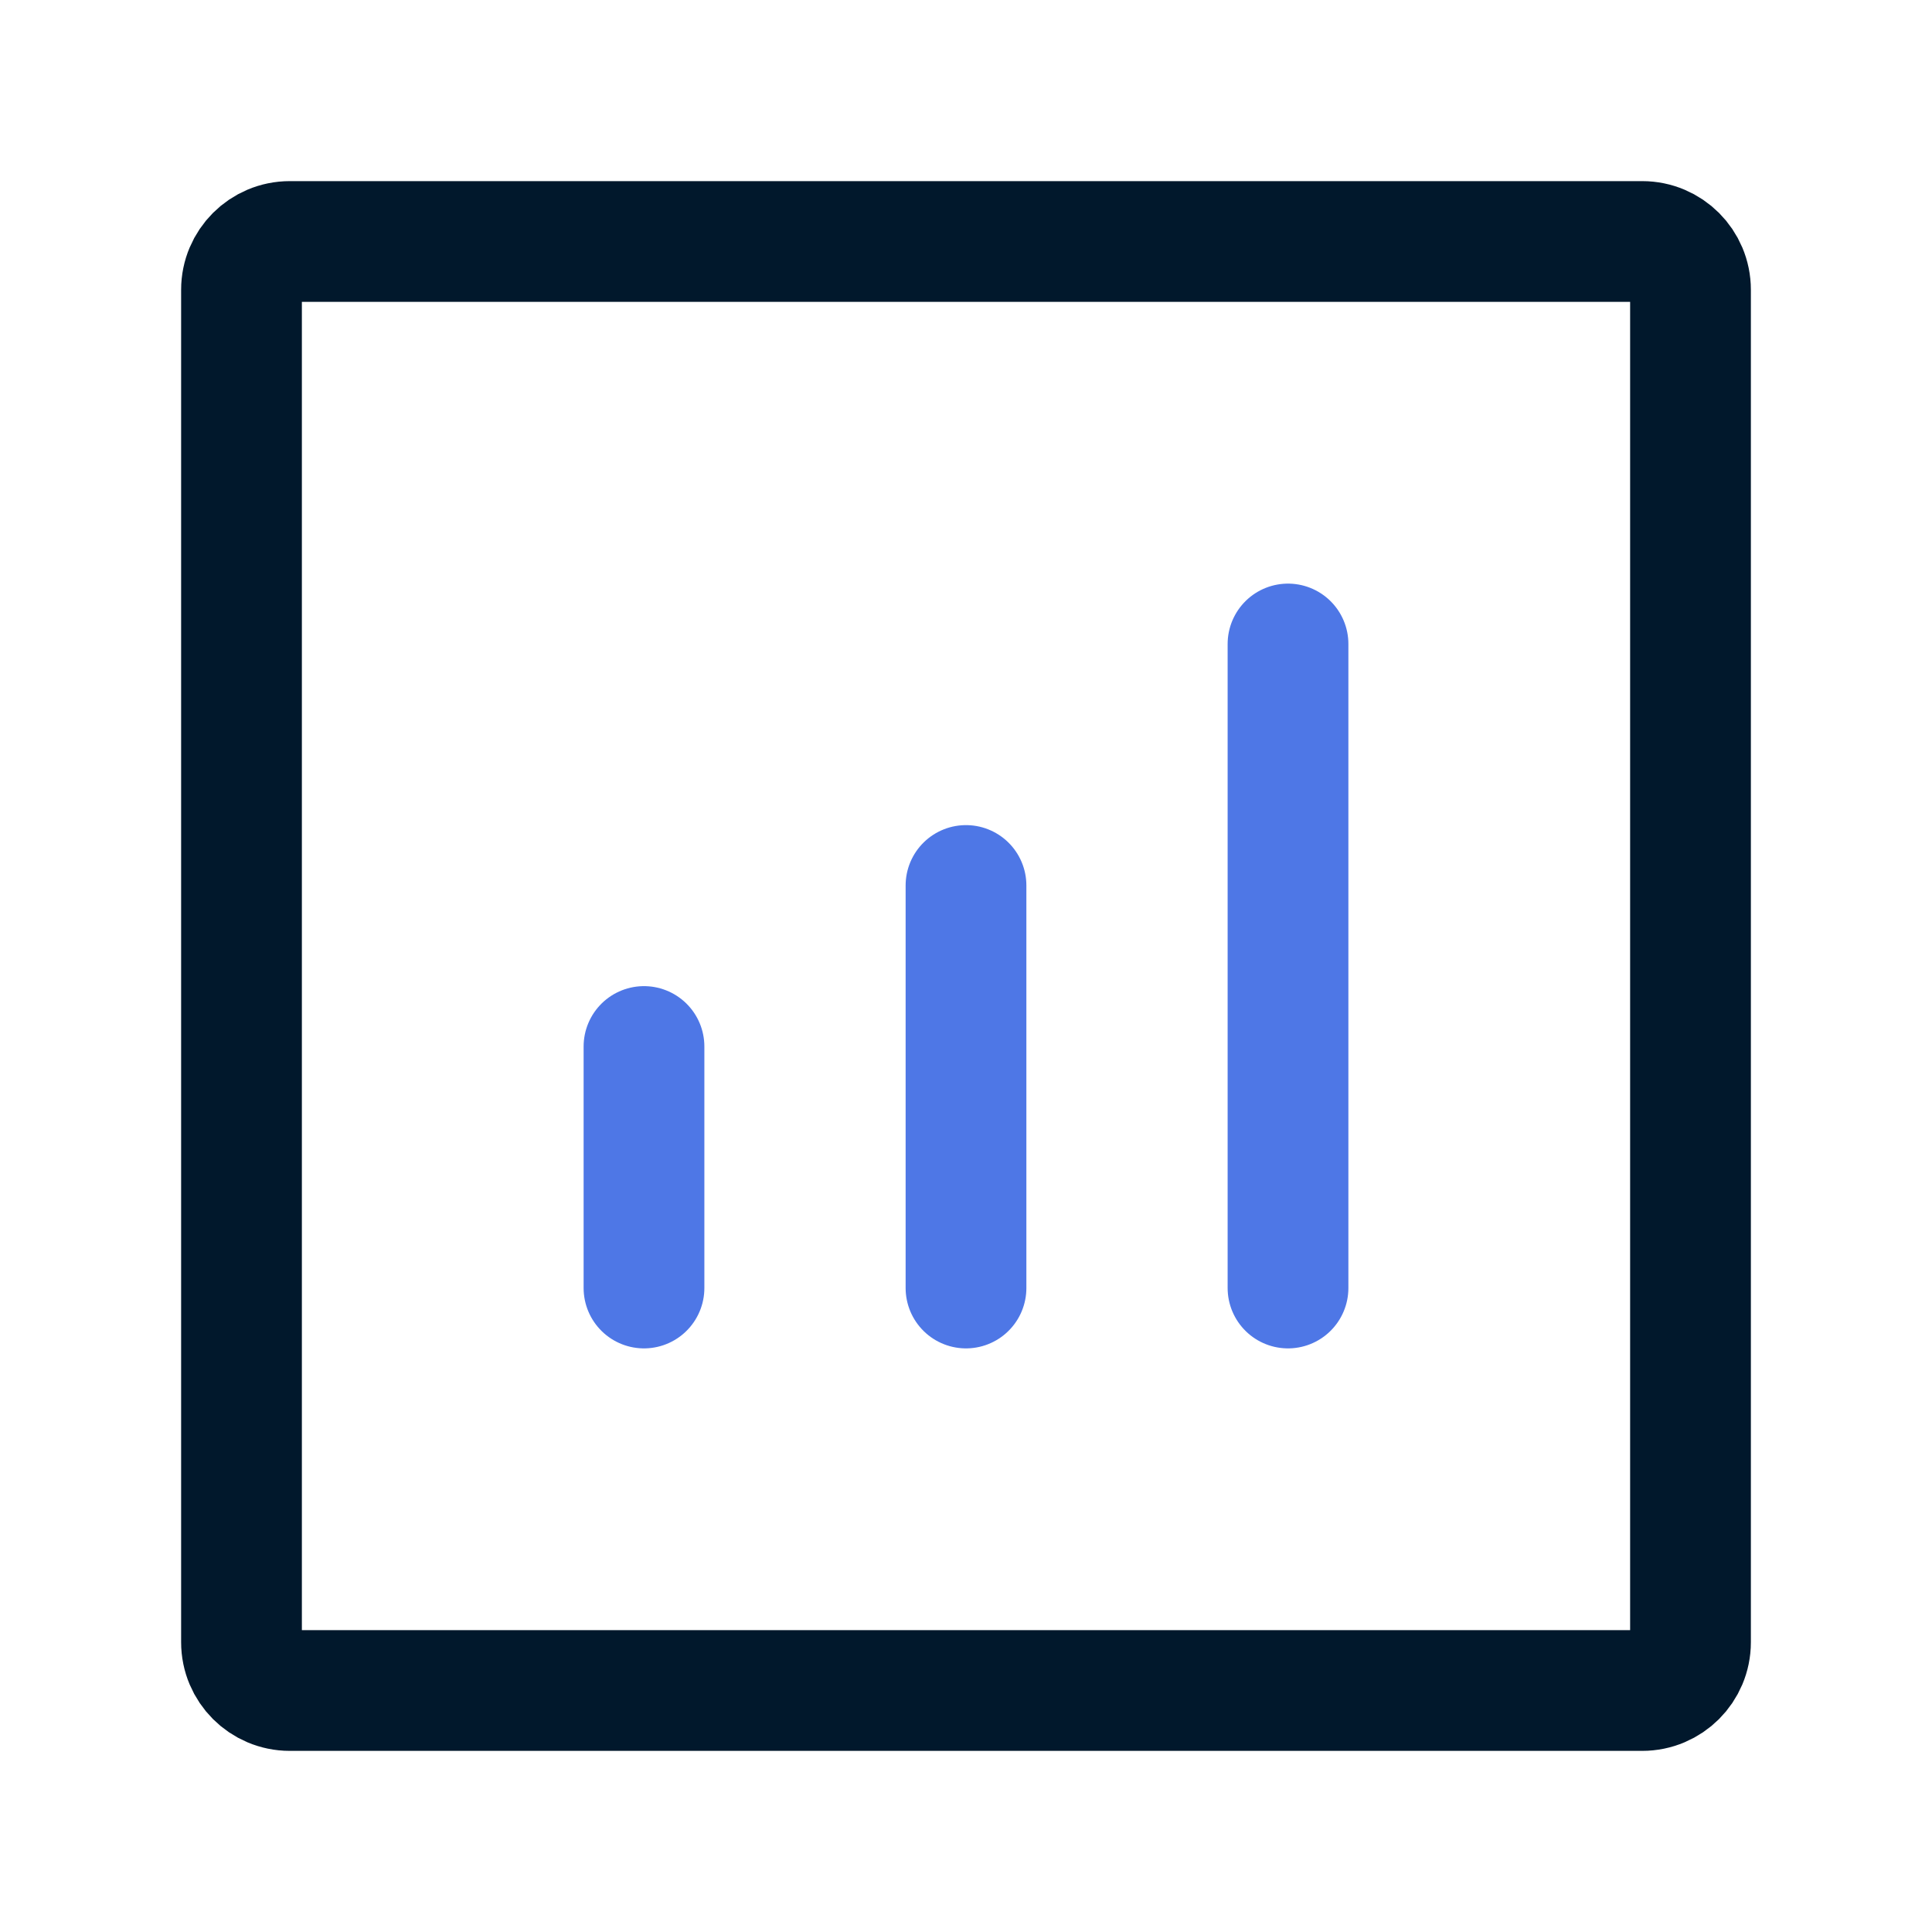
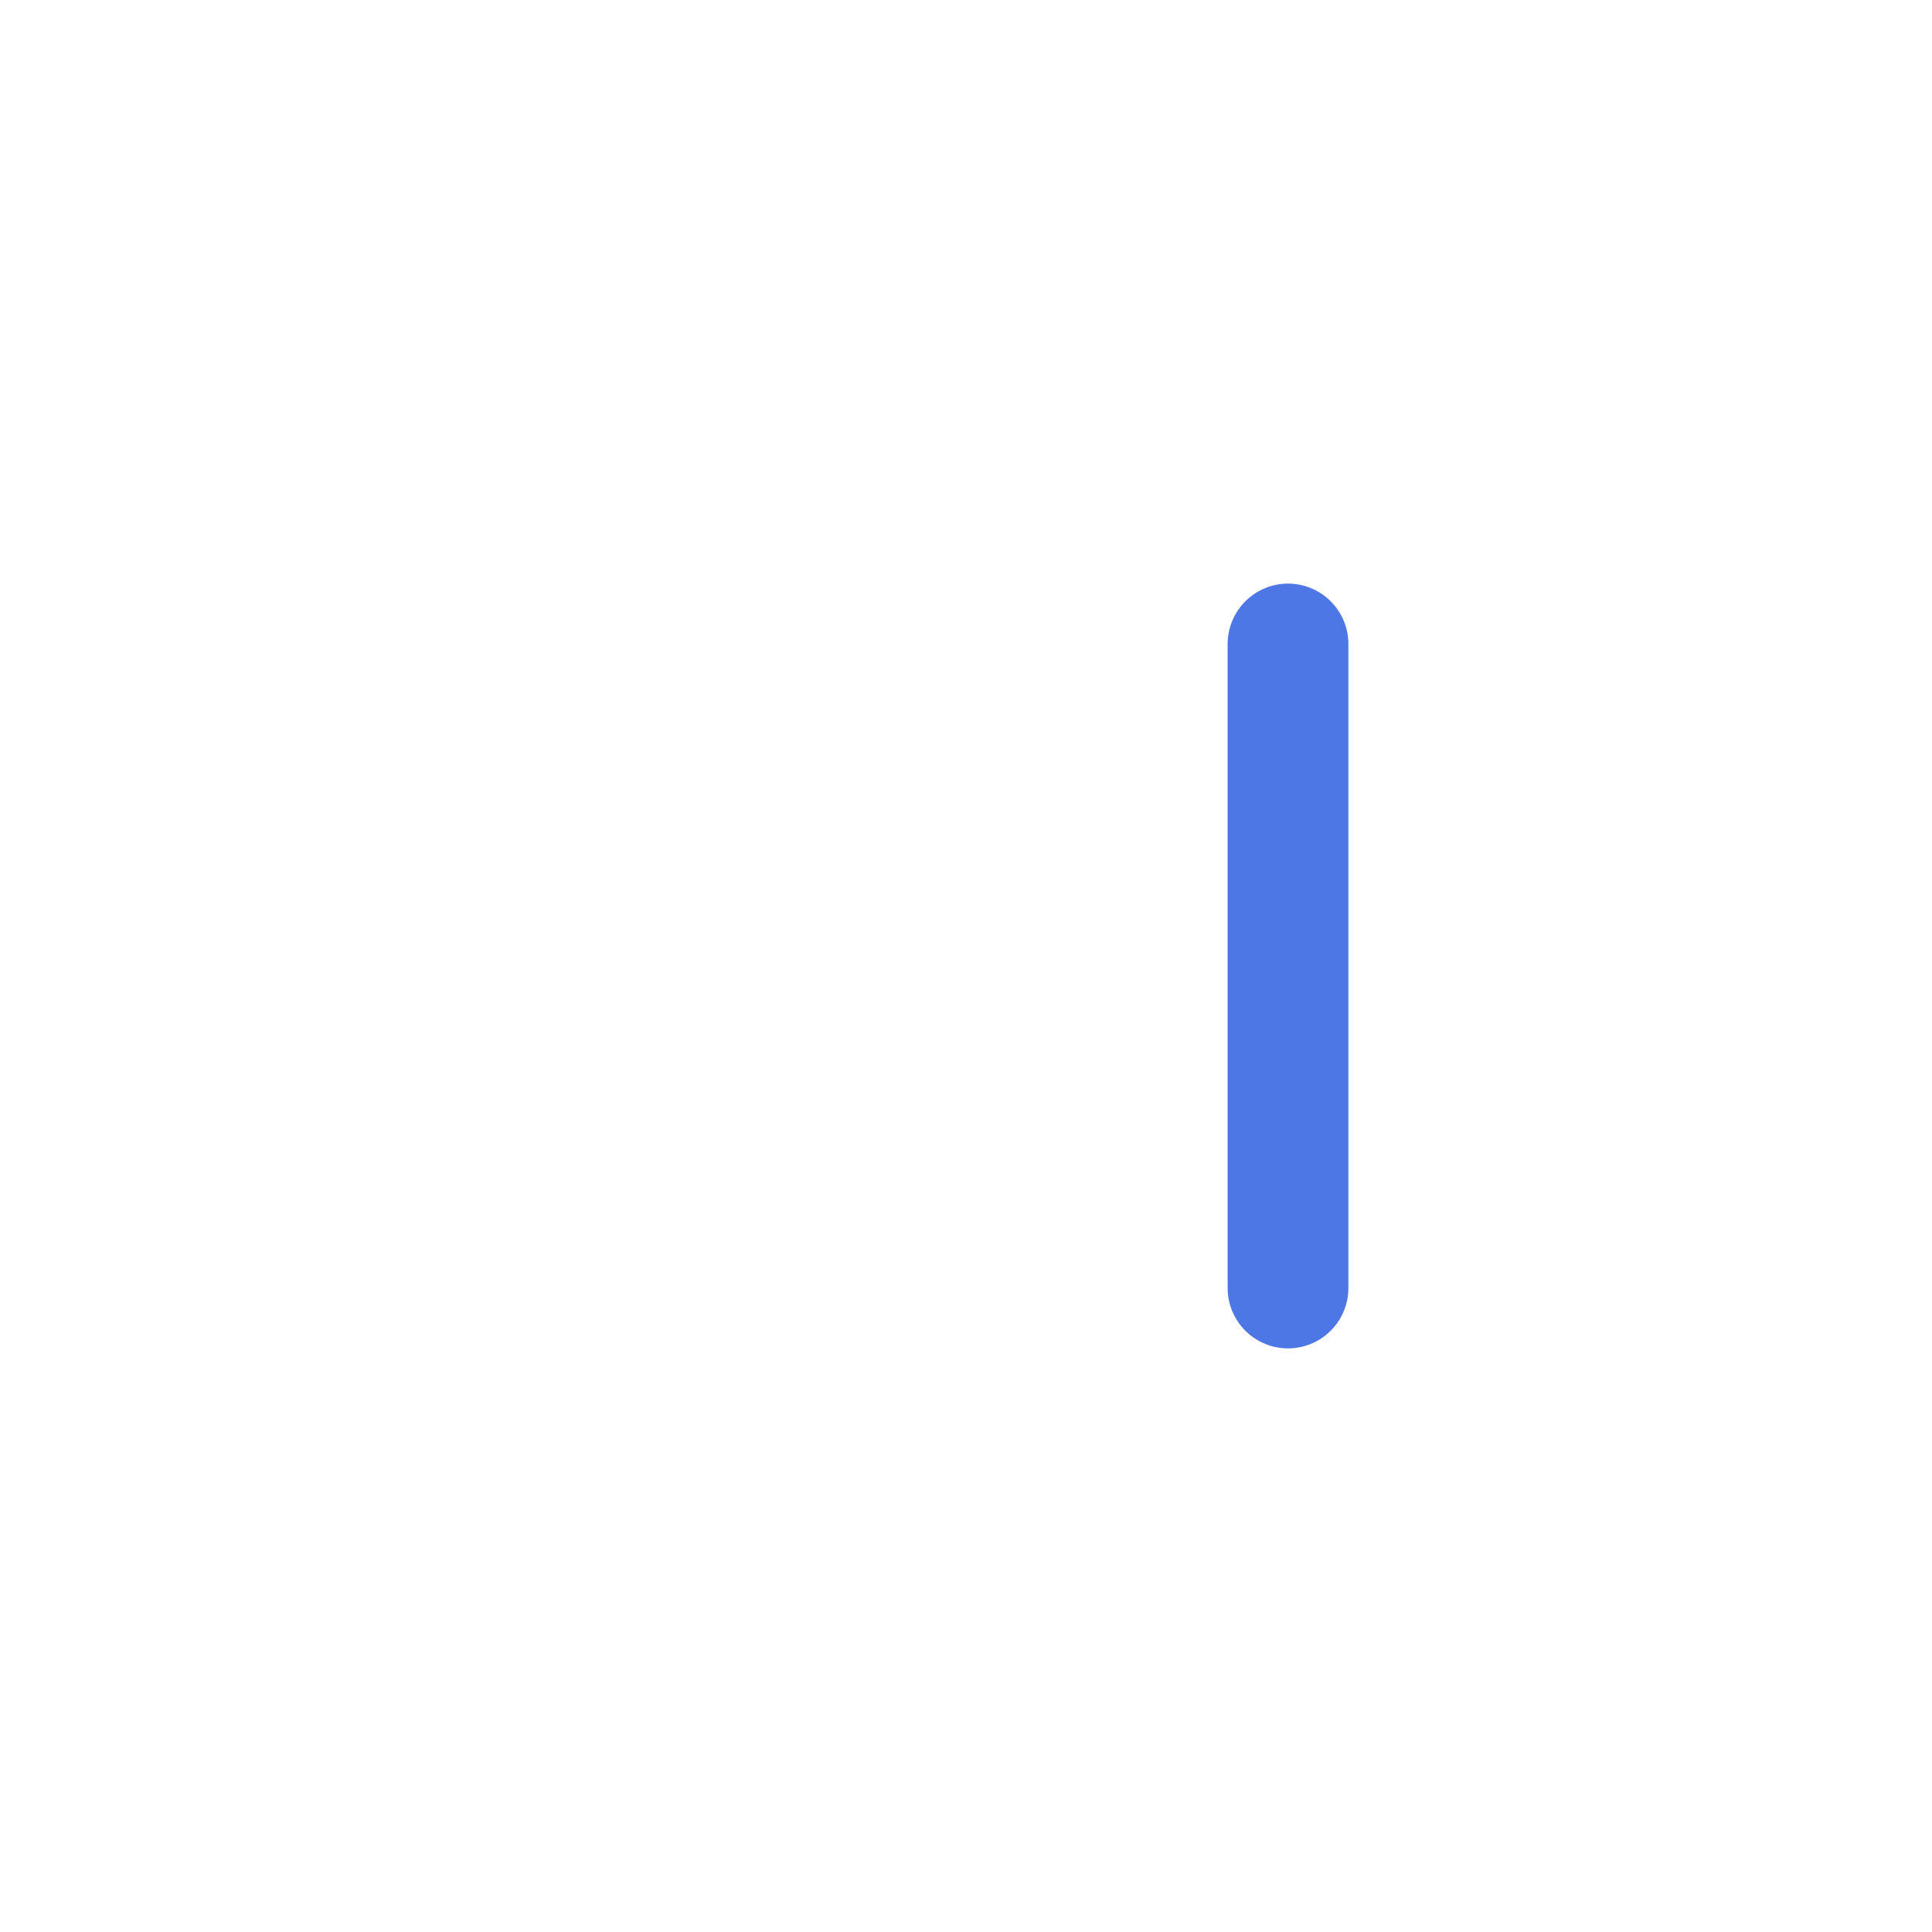
<svg xmlns="http://www.w3.org/2000/svg" width="64" height="64" viewBox="0 0 64 64" fill="none">
  <path d="M42.667 42.667V21.333" stroke="#4E77E6" stroke-width="4" stroke-linecap="round" stroke-linejoin="round" />
-   <path d="M32 42.667V29.333" stroke="#4E77E6" stroke-width="4" stroke-linecap="round" stroke-linejoin="round" />
-   <path d="M21.333 42.667V34.667" stroke="#4E77E6" stroke-width="4" stroke-linecap="round" stroke-linejoin="round" />
-   <path d="M8 54.4V9.6C8 8.716 8.716 8 9.6 8H54.4C55.284 8 56 8.716 56 9.6V54.4C56 55.284 55.284 56 54.4 56H9.6C8.716 56 8 55.284 8 54.4Z" stroke="#01182C" stroke-width="4" />
</svg>